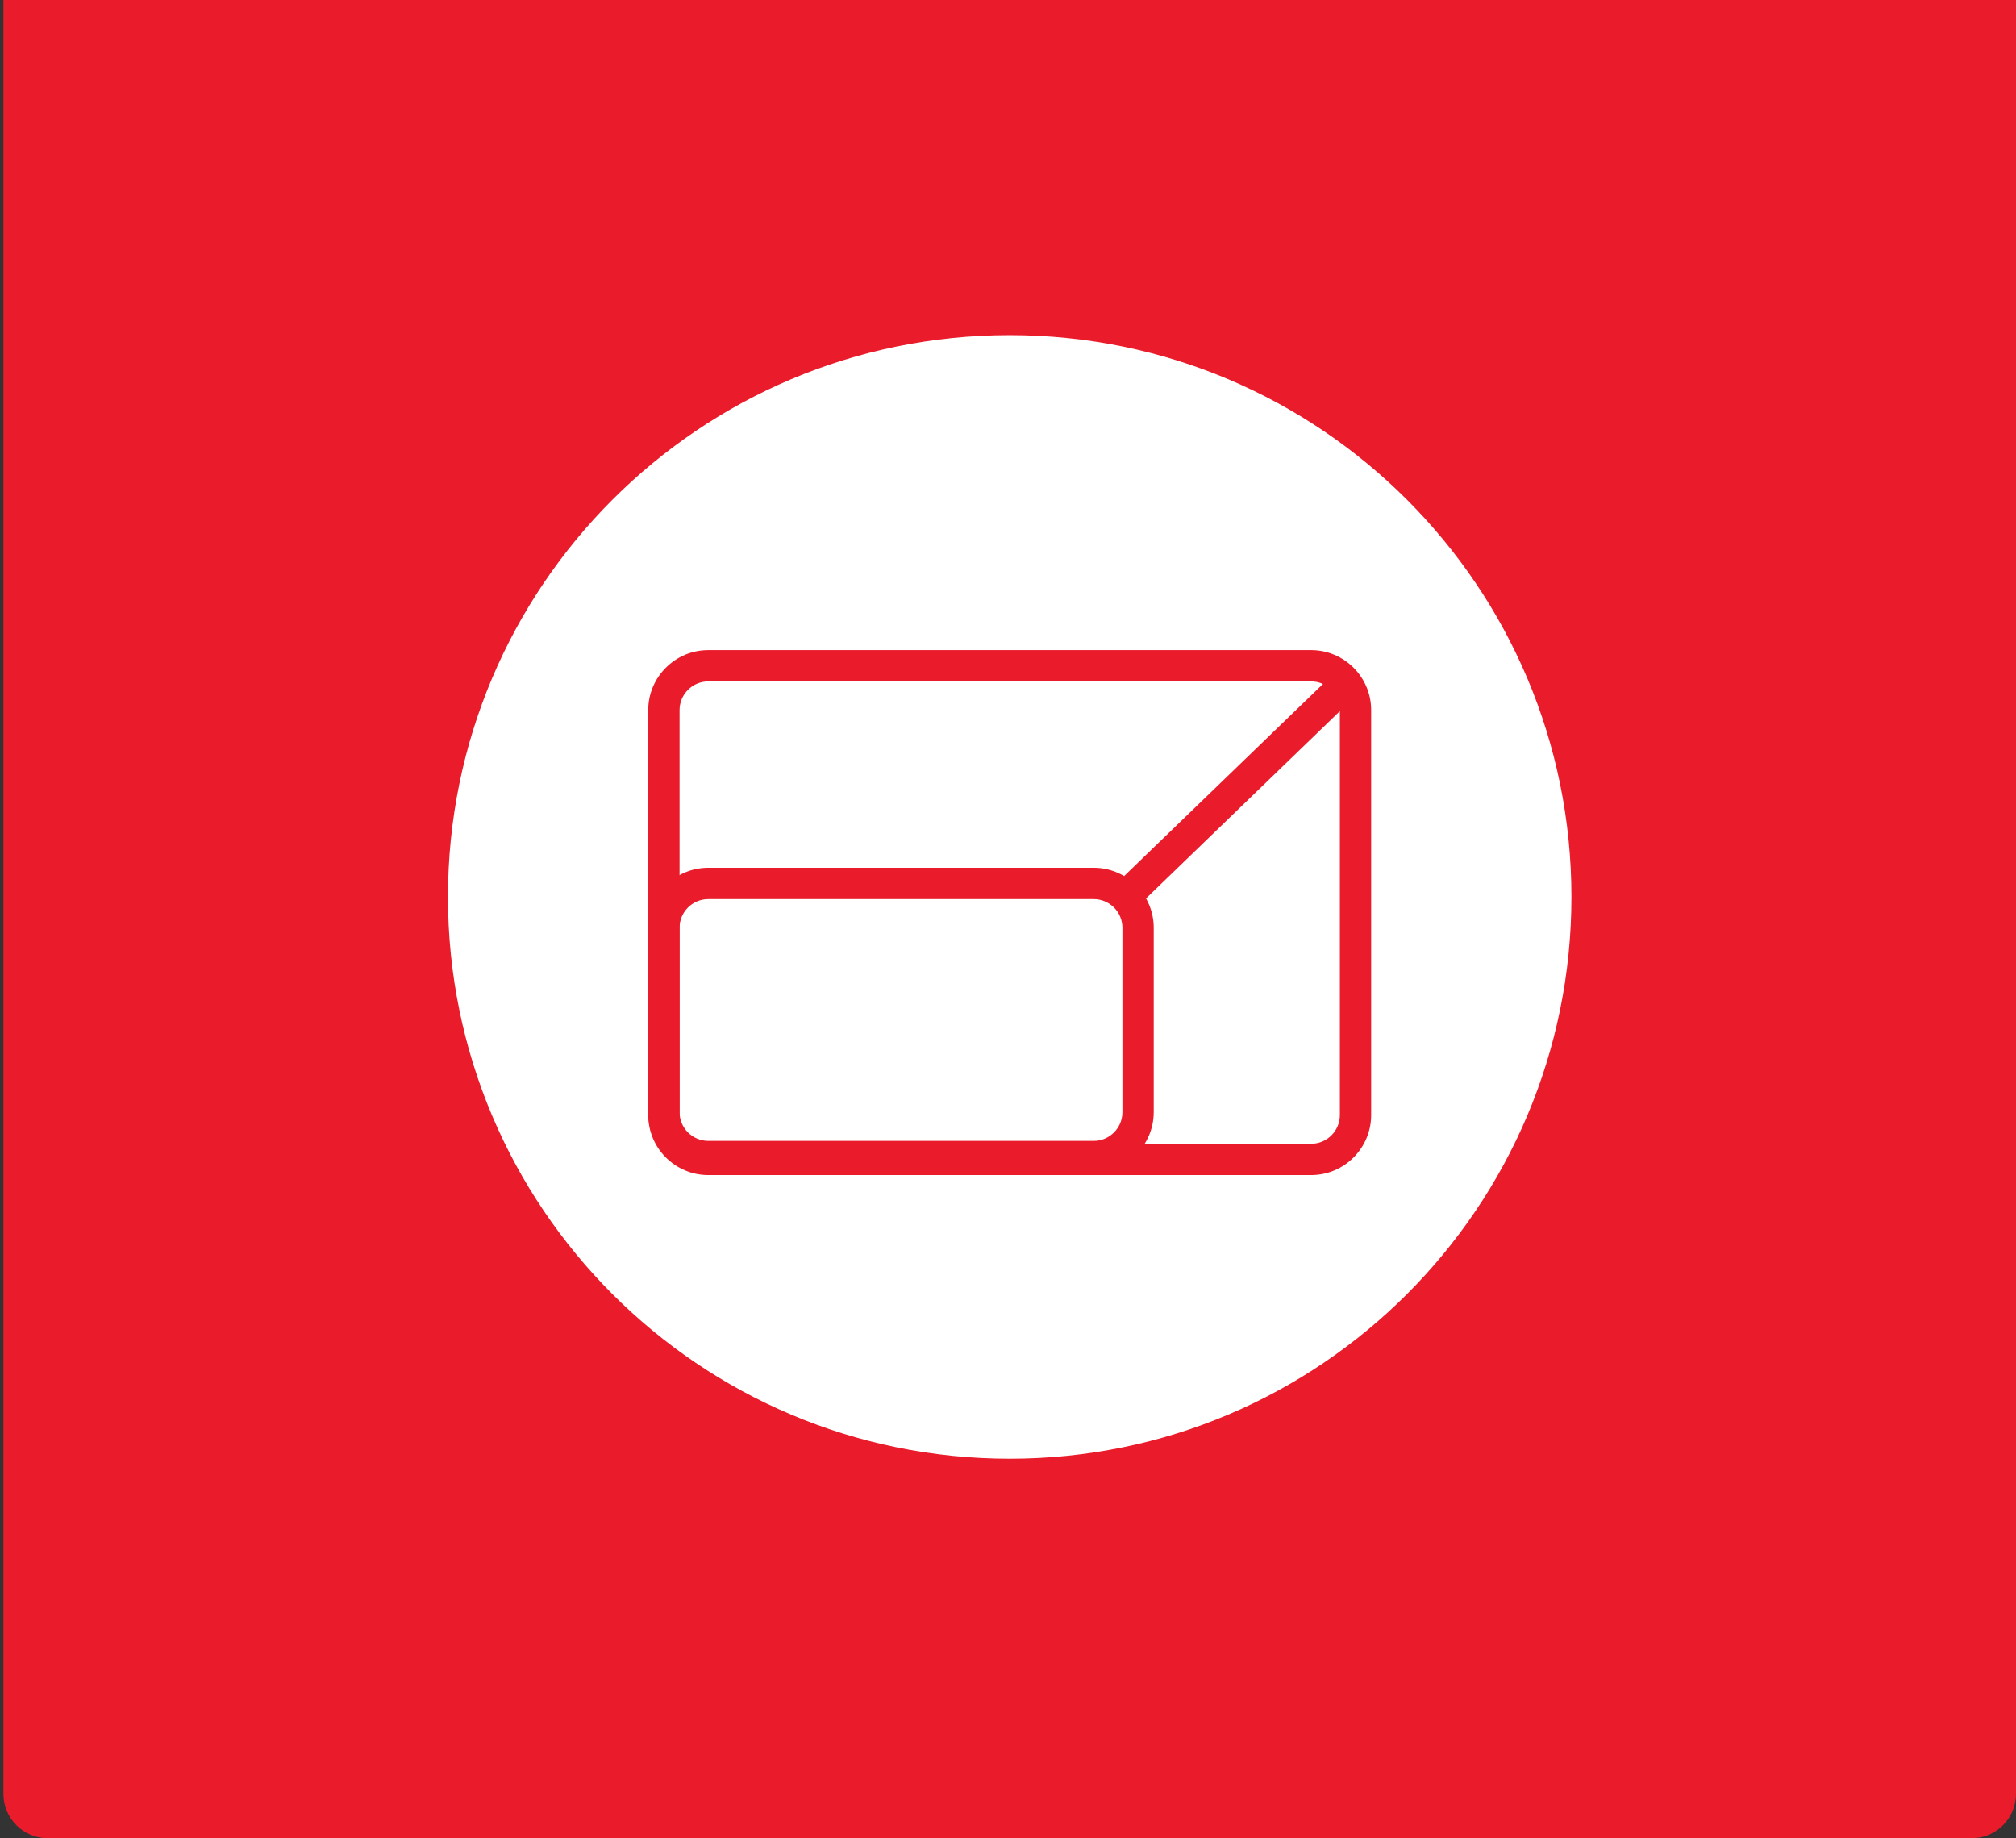
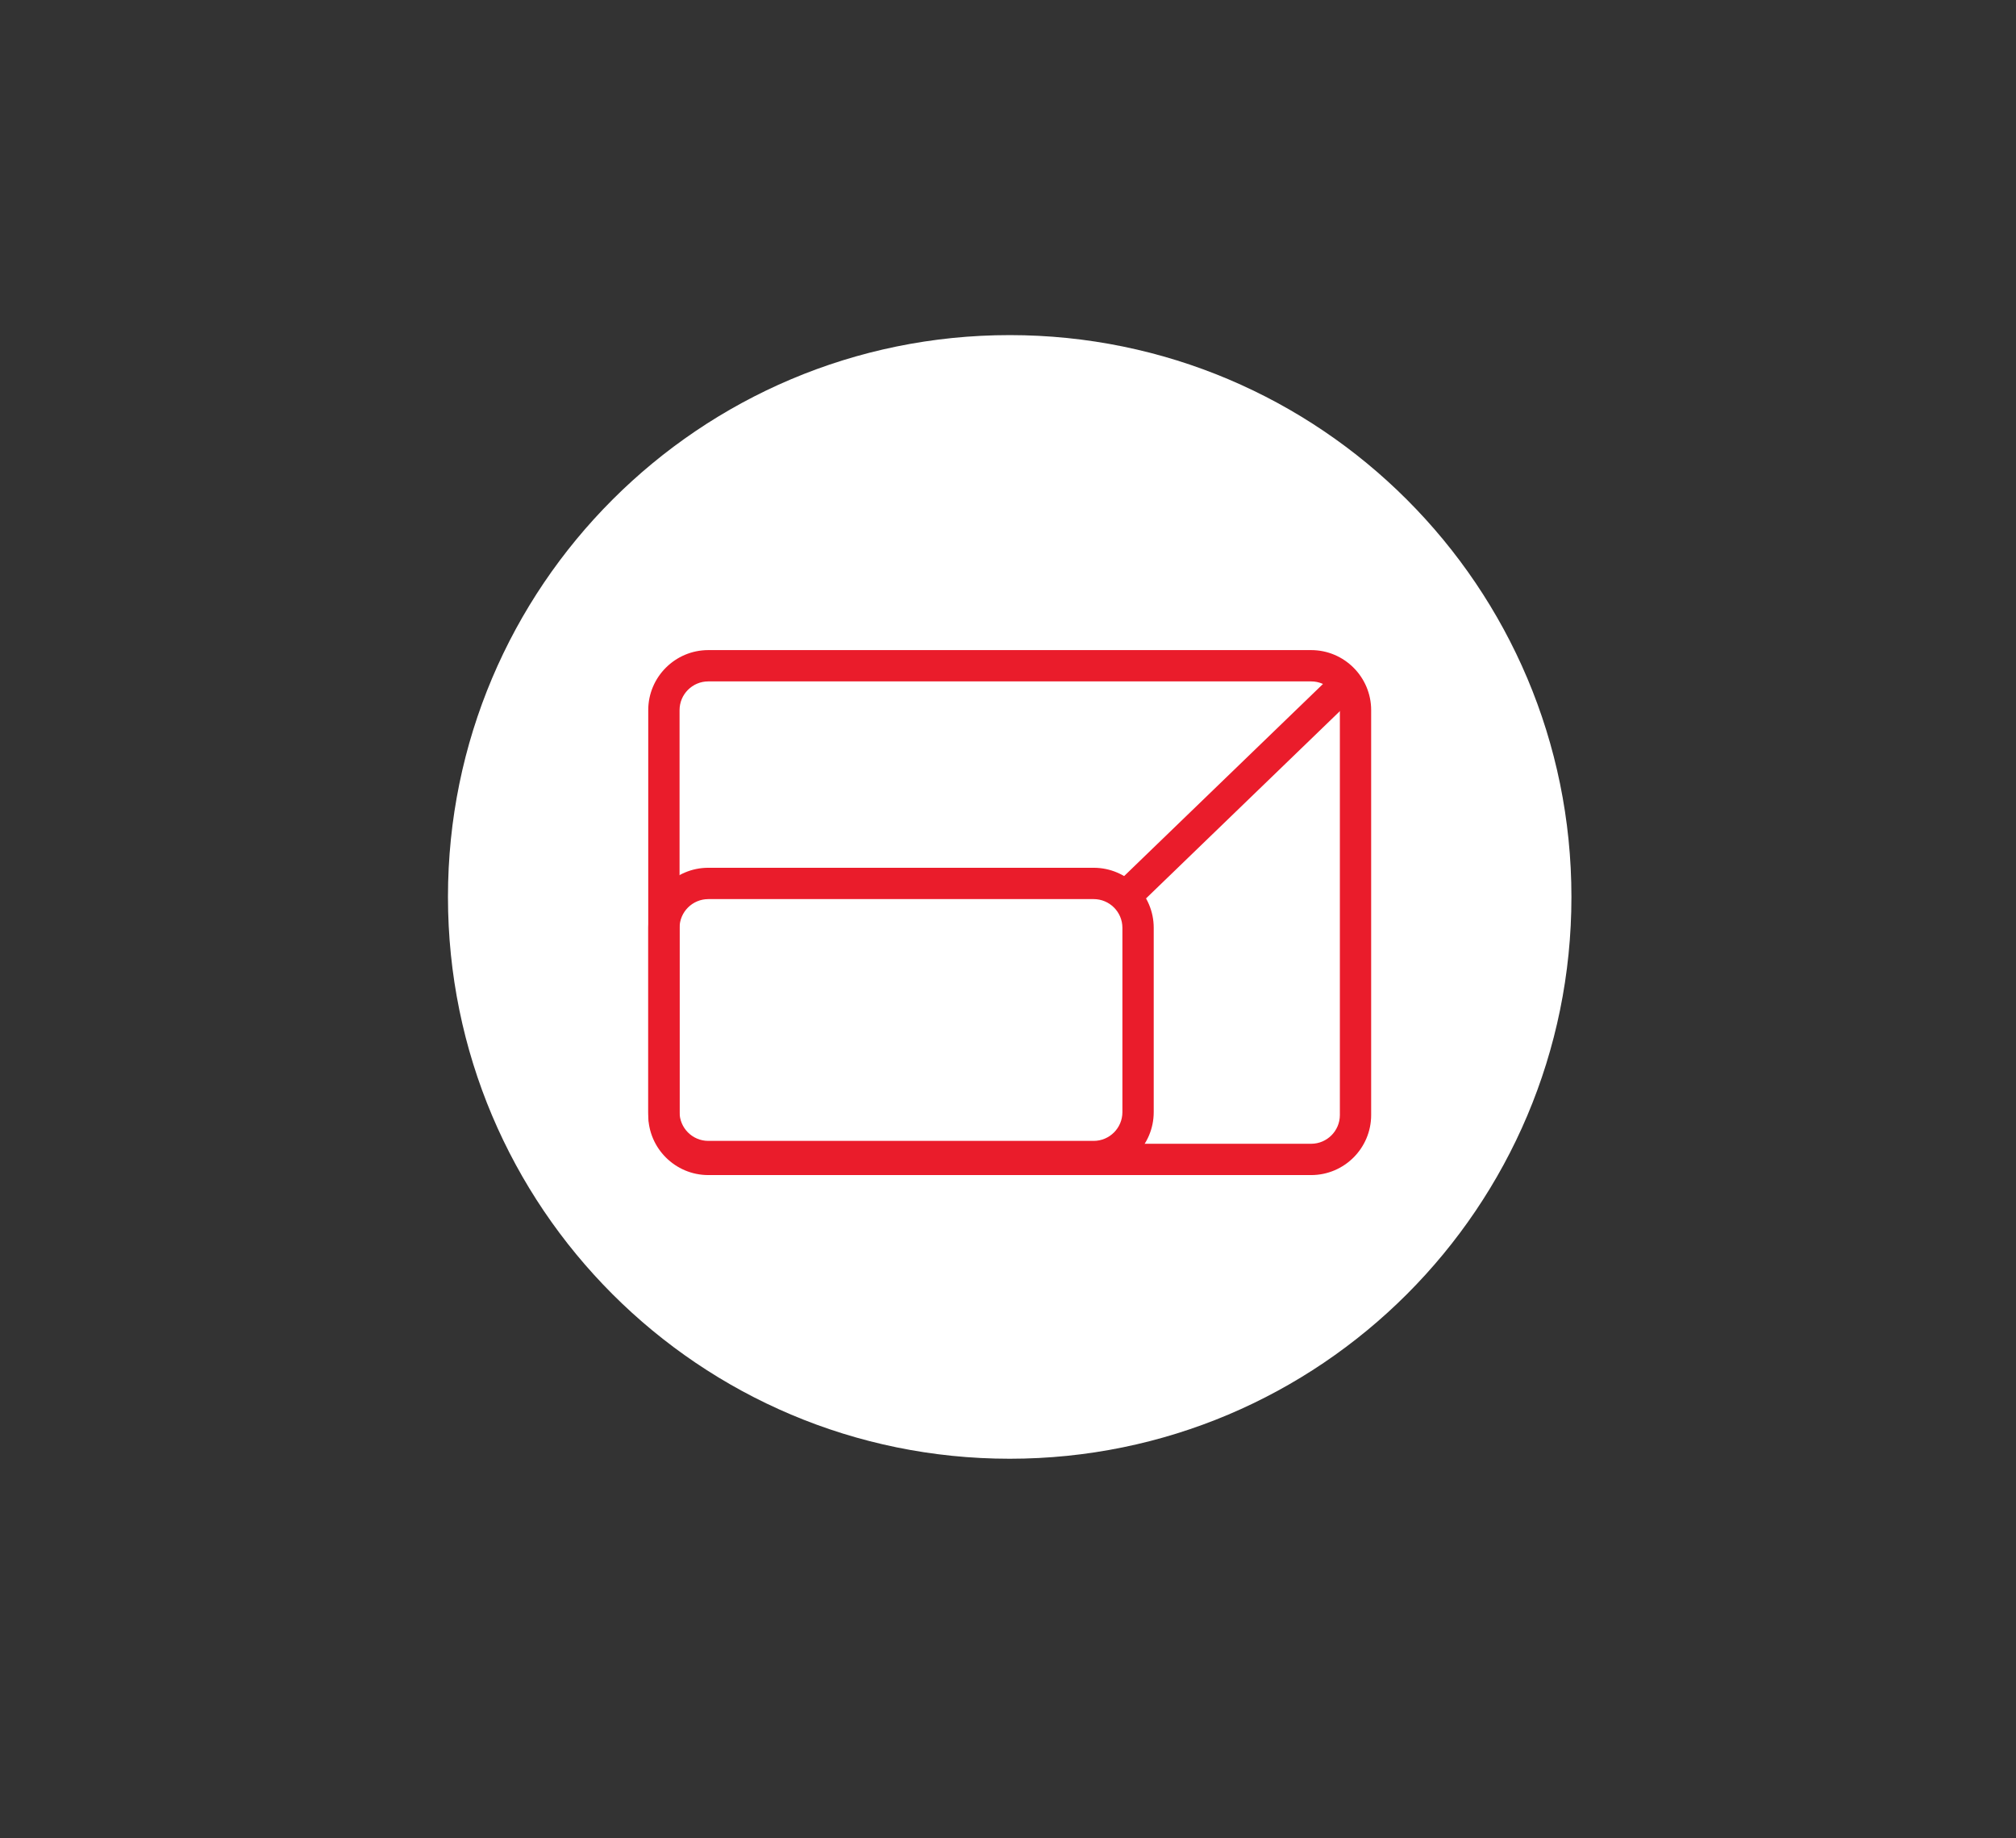
<svg xmlns="http://www.w3.org/2000/svg" version="1.1" id="Layer_1" x="0px" y="0px" width="202.884px" height="184.972px" viewBox="0 0 202.884 184.972" enable-background="new 0 0 202.884 184.972" xml:space="preserve">
  <rect x="0" y="0" width="202.884" height="184.972" fill="#333333" stroke="none" />
  <g>
-     <path fill="#EA1C2B" d="M202.884,180.506c0,2.465-2,4.466-4.466,4.466H4.808c-2.467,0-4.466-2.001-4.466-4.466V0h202.542V180.506z" />
    <g>
      <path fill="#FFFFFF" d="M158.144,90.253c0,31.221-25.306,56.533-56.531,56.533c-31.221,0-56.531-25.312-56.531-56.533    c0-31.223,25.31-56.533,56.531-56.533C132.838,33.72,158.144,59.03,158.144,90.253z" />
      <g>
        <path fill="#EA1C2B" d="M131.949,118.242H71.281c-3.331,0-6.044-2.709-6.044-6.04V71.456c0-3.33,2.713-6.04,6.044-6.04h60.668     c3.331,0,6.04,2.71,6.04,6.04v40.746C137.989,115.533,135.28,118.242,131.949,118.242L131.949,118.242z M71.281,68.566     c-1.596,0-2.892,1.296-2.892,2.89v40.746c0,1.594,1.296,2.89,2.892,2.89h60.668c1.592,0,2.891-1.296,2.891-2.89V71.456     c0-1.594-1.299-2.89-2.891-2.89H71.281L71.281,68.566z" />
        <g>
          <path fill="#EA1C2B" d="M110.062,117.951H71.281c-3.331,0-6.044-2.708-6.044-6.042V93.36c0-3.331,2.713-6.04,6.044-6.04h38.782      c3.331,0,6.044,2.709,6.044,6.04v18.549C116.106,115.243,113.393,117.951,110.062,117.951L110.062,117.951z M71.281,90.473      c-1.596,0-2.892,1.294-2.892,2.888v18.549c0,1.595,1.296,2.892,2.892,2.892h38.782c1.596,0,2.892-1.296,2.892-2.892V93.36      c0-1.594-1.296-2.888-2.892-2.888H71.281L71.281,90.473z" />
        </g>
        <polygon fill="#EA1C2B" points="113.854,91.833 111.666,89.567 134.398,67.61 136.583,69.875 113.854,91.833    " />
      </g>
    </g>
  </g>
</svg>